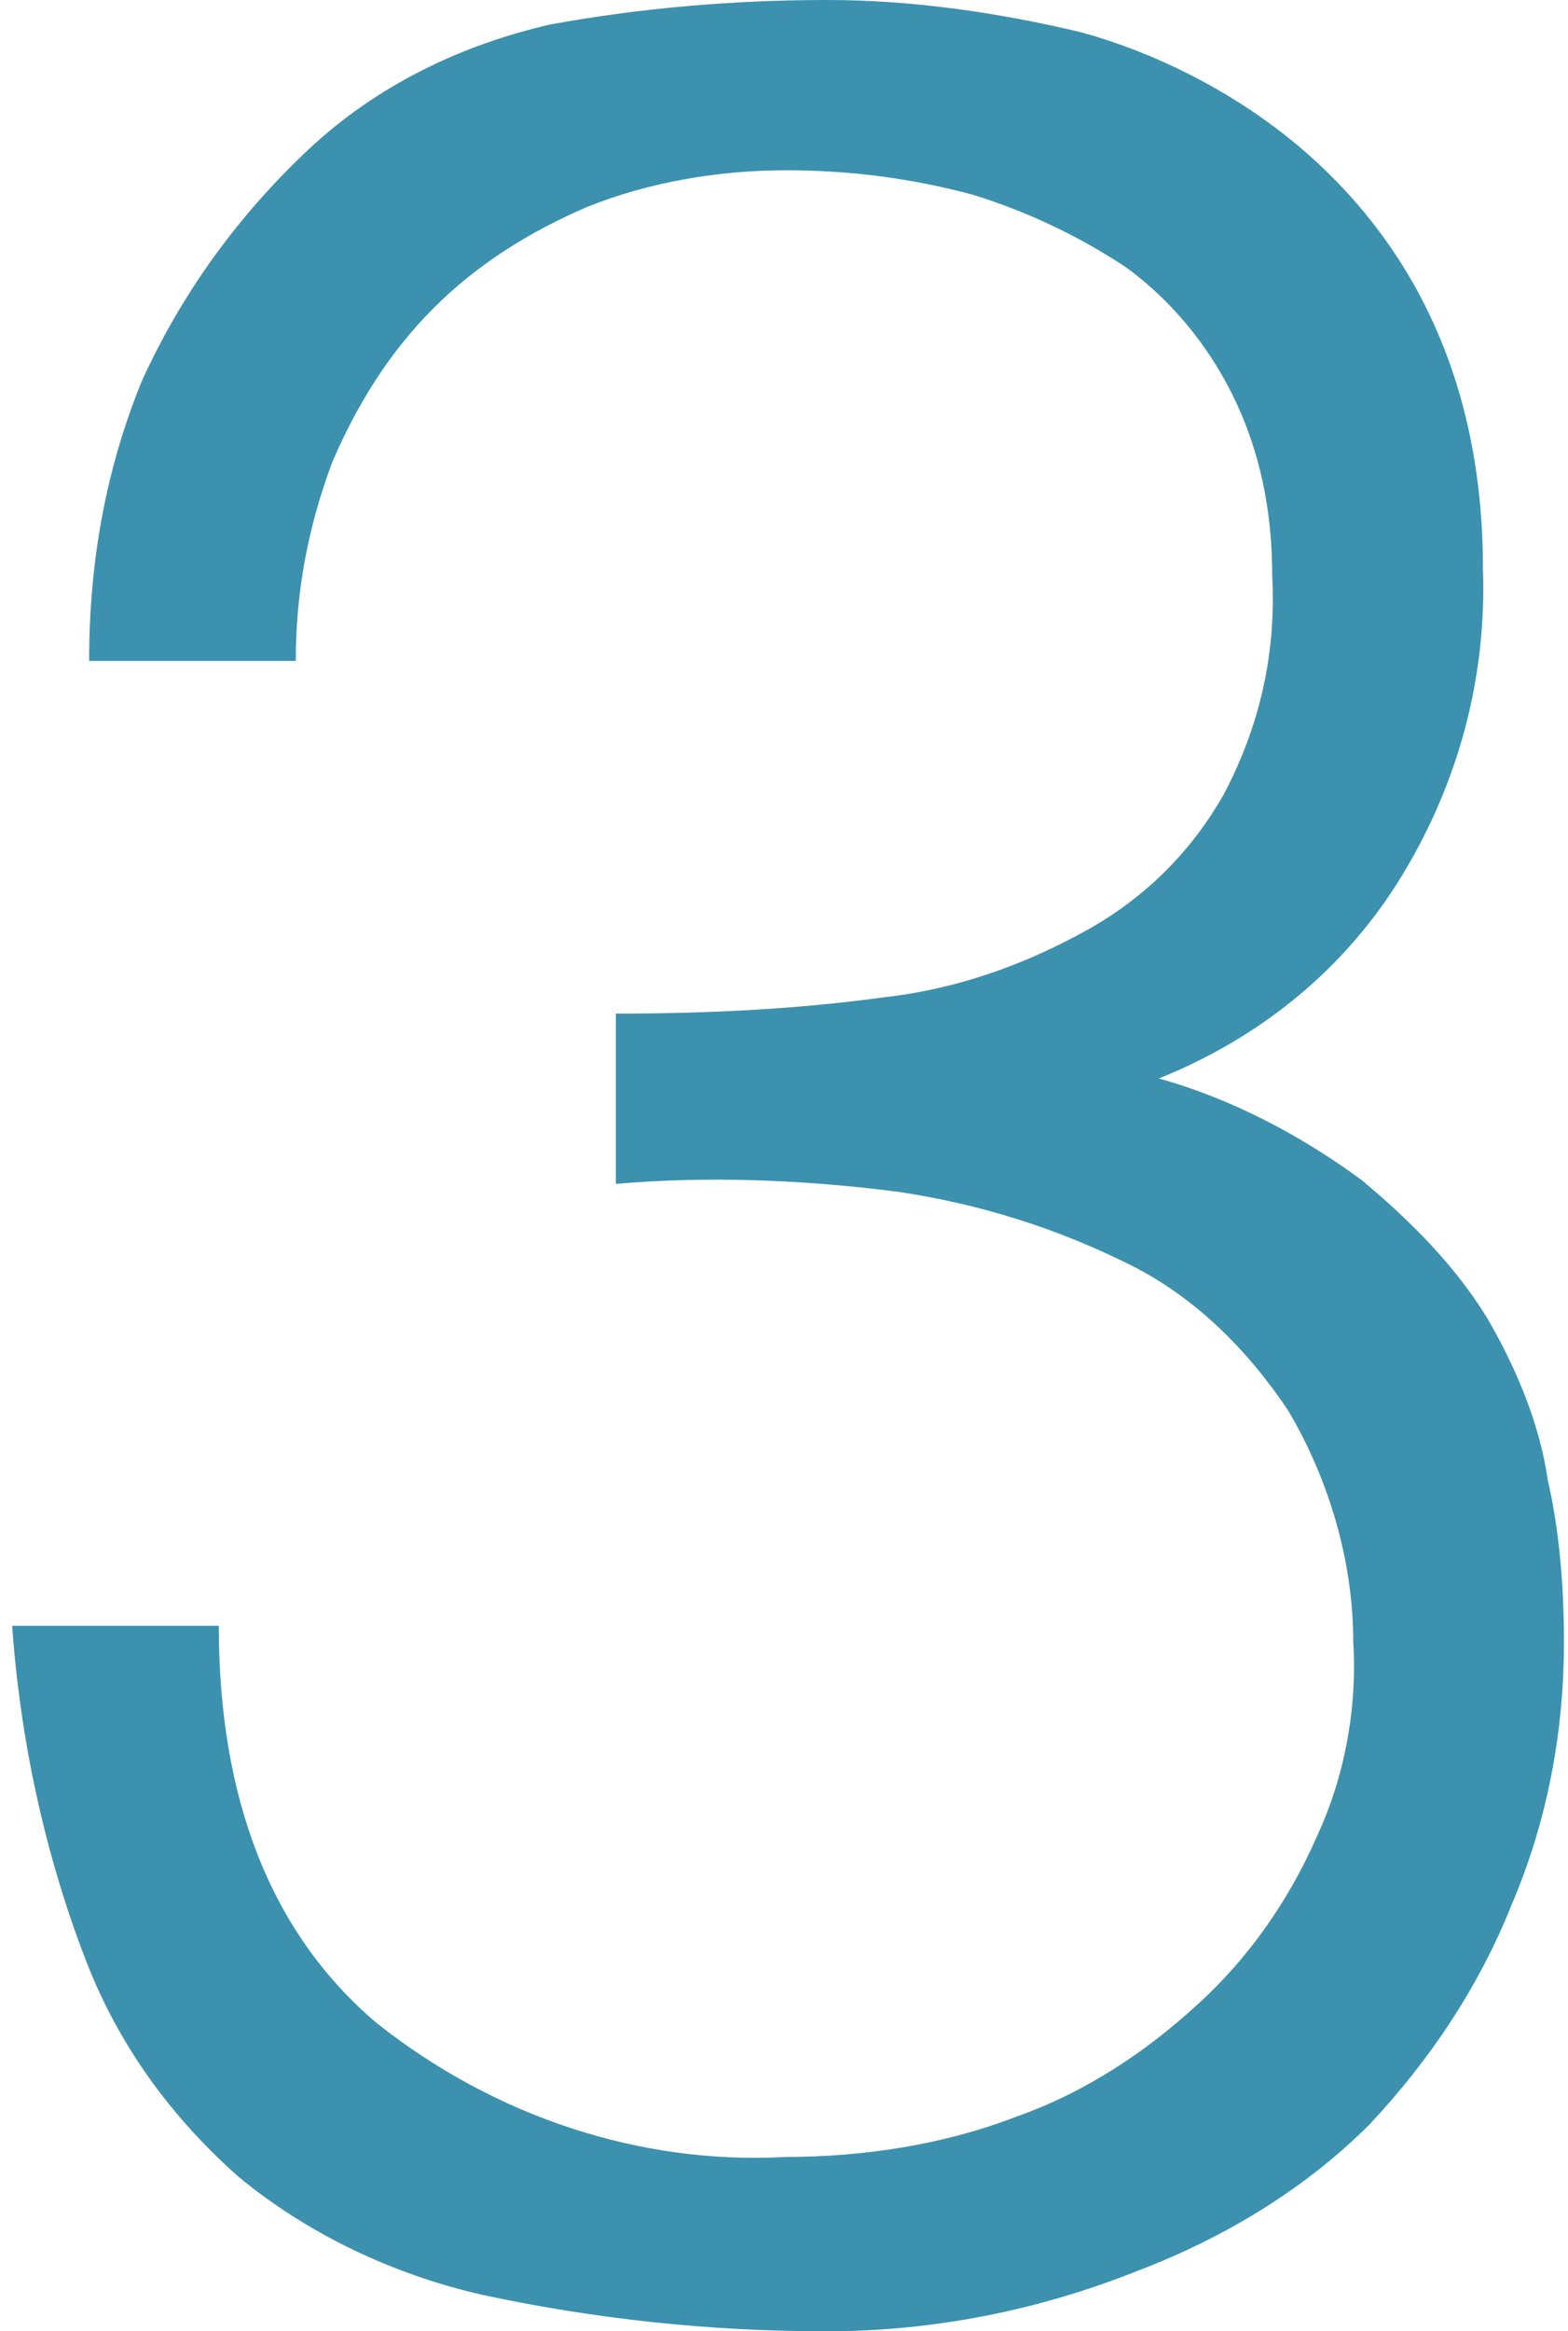
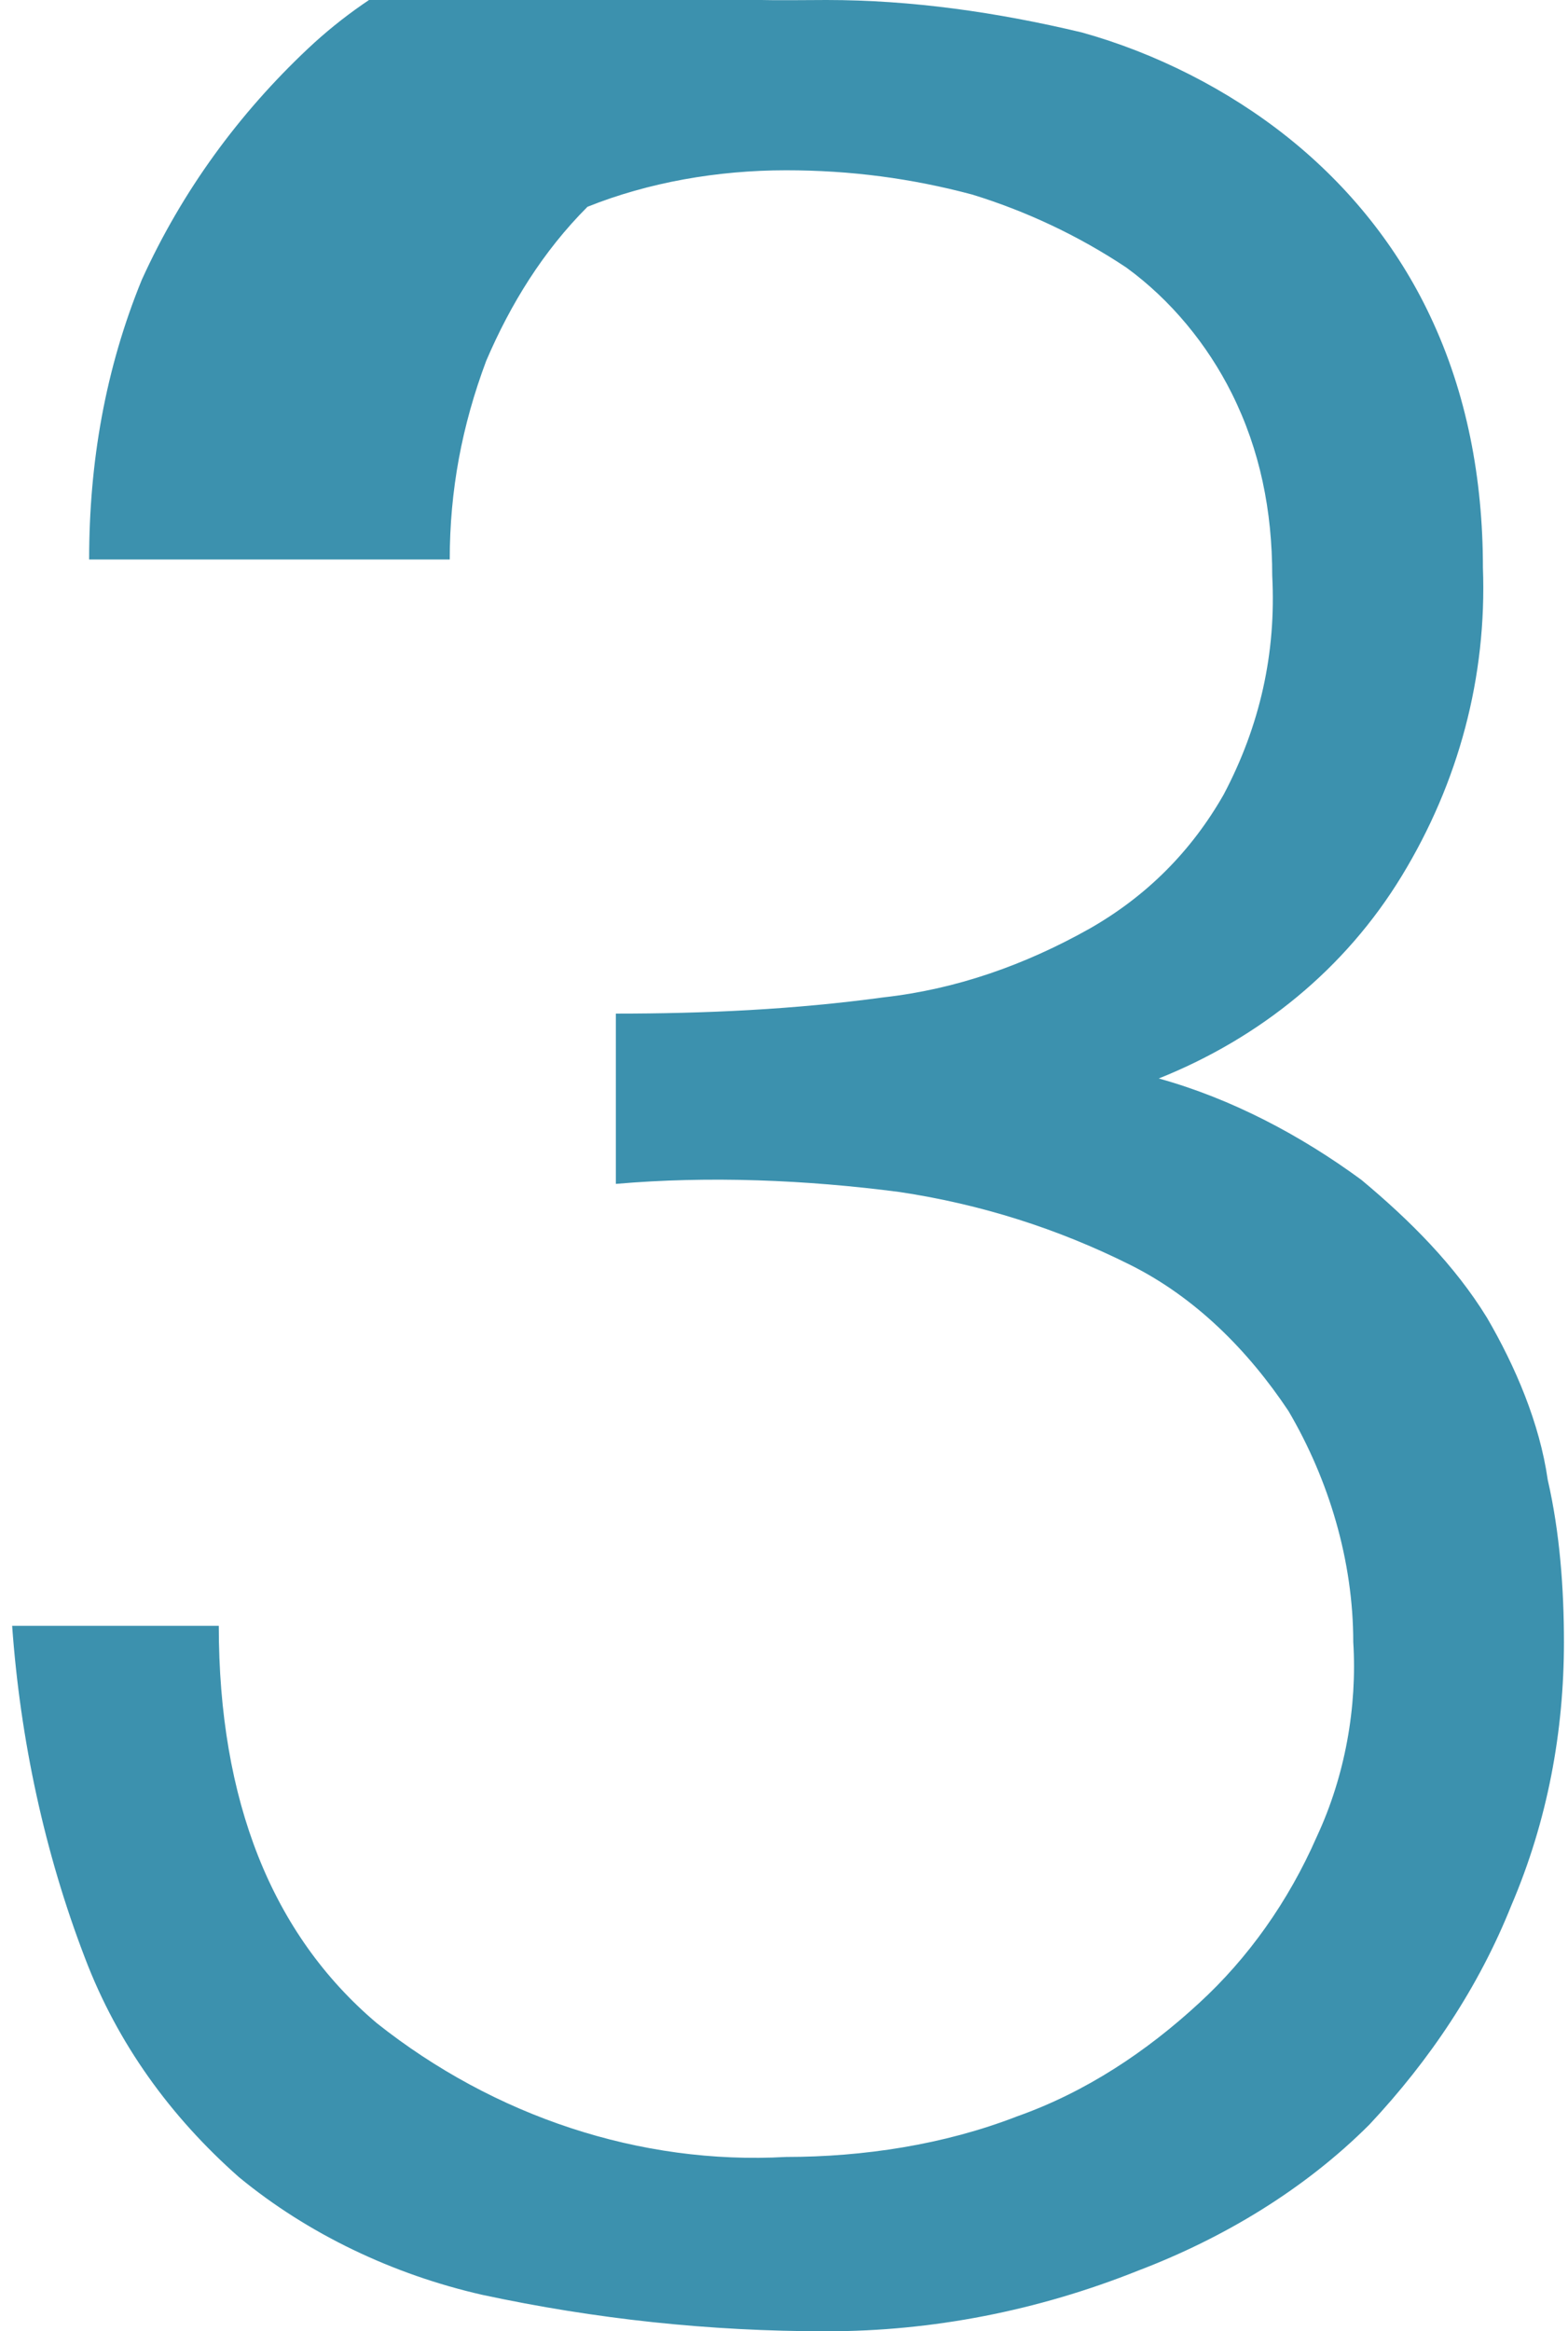
<svg xmlns="http://www.w3.org/2000/svg" version="1.1" id="レイヤー_1" x="0px" y="0px" viewBox="0 0 38.7 57.5" style="enable-background:new 0 0 38.7 57.5;" xml:space="preserve">
  <style type="text/css">
	.st0{fill:#3C91AE;}
</style>
  <g id="レイヤー_2_1_">
    <g id="レイヤー_1-2">
-       <path class="st0" d="M15.2,25c2.2,0,4.4-0.1,6.6-0.4c1.8-0.2,3.5-0.8,5.1-1.7c1.4-0.8,2.5-1.9,3.3-3.3c0.9-1.7,1.3-3.5,1.2-5.4    c0-1.6-0.3-3.1-1-4.5c-0.6-1.2-1.5-2.3-2.6-3.1c-1.2-0.8-2.5-1.4-3.8-1.8c-1.5-0.4-3-0.6-4.6-0.6c-1.7,0-3.4,0.3-4.9,0.9    c-1.4,0.6-2.7,1.4-3.8,2.5c-1.1,1.1-1.9,2.4-2.5,3.8c-0.6,1.6-0.9,3.2-0.9,4.9H2.2c0-2.4,0.4-4.7,1.3-6.9c1-2.2,2.4-4.1,4.1-5.7    c1.7-1.6,3.8-2.6,6-3.1C15.8,0.2,18.1,0,20.4,0c2.1,0,4.2,0.3,6.3,0.8c1.8,0.5,3.6,1.4,5.1,2.6c1.5,1.2,2.7,2.7,3.5,4.4    c0.9,1.9,1.3,4,1.3,6.2c0.1,2.7-0.6,5.3-2,7.6c-1.4,2.3-3.5,4-6,5c1.8,0.5,3.5,1.4,5,2.5c1.2,1,2.3,2.1,3.1,3.4    c0.7,1.2,1.3,2.6,1.5,4c0.3,1.3,0.4,2.7,0.4,4c0,2.2-0.4,4.4-1.3,6.5c-0.8,2-2,3.8-3.5,5.4c-1.6,1.6-3.6,2.8-5.7,3.6    c-2.5,1-5.1,1.5-7.7,1.5c-2.9,0-5.7-0.3-8.5-0.9c-2.2-0.5-4.3-1.5-6-2.9c-1.7-1.5-3-3.3-3.8-5.4c-1-2.6-1.6-5.4-1.8-8.2h5.1    c0,4.3,1.3,7.6,3.9,9.8c2.9,2.3,6.5,3.5,10.1,3.3c1.9,0,3.9-0.3,5.7-1c1.7-0.6,3.2-1.6,4.5-2.8c1.2-1.1,2.2-2.5,2.9-4.1    c0.7-1.5,1-3.2,0.9-4.8c0-2-0.6-4-1.6-5.7c-1-1.5-2.3-2.8-3.9-3.6c-1.8-0.9-3.7-1.5-5.7-1.8c-2.3-0.3-4.7-0.4-7-0.2L15.2,25z" />
+       <path class="st0" d="M15.2,25c2.2,0,4.4-0.1,6.6-0.4c1.8-0.2,3.5-0.8,5.1-1.7c1.4-0.8,2.5-1.9,3.3-3.3c0.9-1.7,1.3-3.5,1.2-5.4    c0-1.6-0.3-3.1-1-4.5c-0.6-1.2-1.5-2.3-2.6-3.1c-1.2-0.8-2.5-1.4-3.8-1.8c-1.5-0.4-3-0.6-4.6-0.6c-1.7,0-3.4,0.3-4.9,0.9    c-1.1,1.1-1.9,2.4-2.5,3.8c-0.6,1.6-0.9,3.2-0.9,4.9H2.2c0-2.4,0.4-4.7,1.3-6.9c1-2.2,2.4-4.1,4.1-5.7    c1.7-1.6,3.8-2.6,6-3.1C15.8,0.2,18.1,0,20.4,0c2.1,0,4.2,0.3,6.3,0.8c1.8,0.5,3.6,1.4,5.1,2.6c1.5,1.2,2.7,2.7,3.5,4.4    c0.9,1.9,1.3,4,1.3,6.2c0.1,2.7-0.6,5.3-2,7.6c-1.4,2.3-3.5,4-6,5c1.8,0.5,3.5,1.4,5,2.5c1.2,1,2.3,2.1,3.1,3.4    c0.7,1.2,1.3,2.6,1.5,4c0.3,1.3,0.4,2.7,0.4,4c0,2.2-0.4,4.4-1.3,6.5c-0.8,2-2,3.8-3.5,5.4c-1.6,1.6-3.6,2.8-5.7,3.6    c-2.5,1-5.1,1.5-7.7,1.5c-2.9,0-5.7-0.3-8.5-0.9c-2.2-0.5-4.3-1.5-6-2.9c-1.7-1.5-3-3.3-3.8-5.4c-1-2.6-1.6-5.4-1.8-8.2h5.1    c0,4.3,1.3,7.6,3.9,9.8c2.9,2.3,6.5,3.5,10.1,3.3c1.9,0,3.9-0.3,5.7-1c1.7-0.6,3.2-1.6,4.5-2.8c1.2-1.1,2.2-2.5,2.9-4.1    c0.7-1.5,1-3.2,0.9-4.8c0-2-0.6-4-1.6-5.7c-1-1.5-2.3-2.8-3.9-3.6c-1.8-0.9-3.7-1.5-5.7-1.8c-2.3-0.3-4.7-0.4-7-0.2L15.2,25z" />
    </g>
  </g>
</svg>